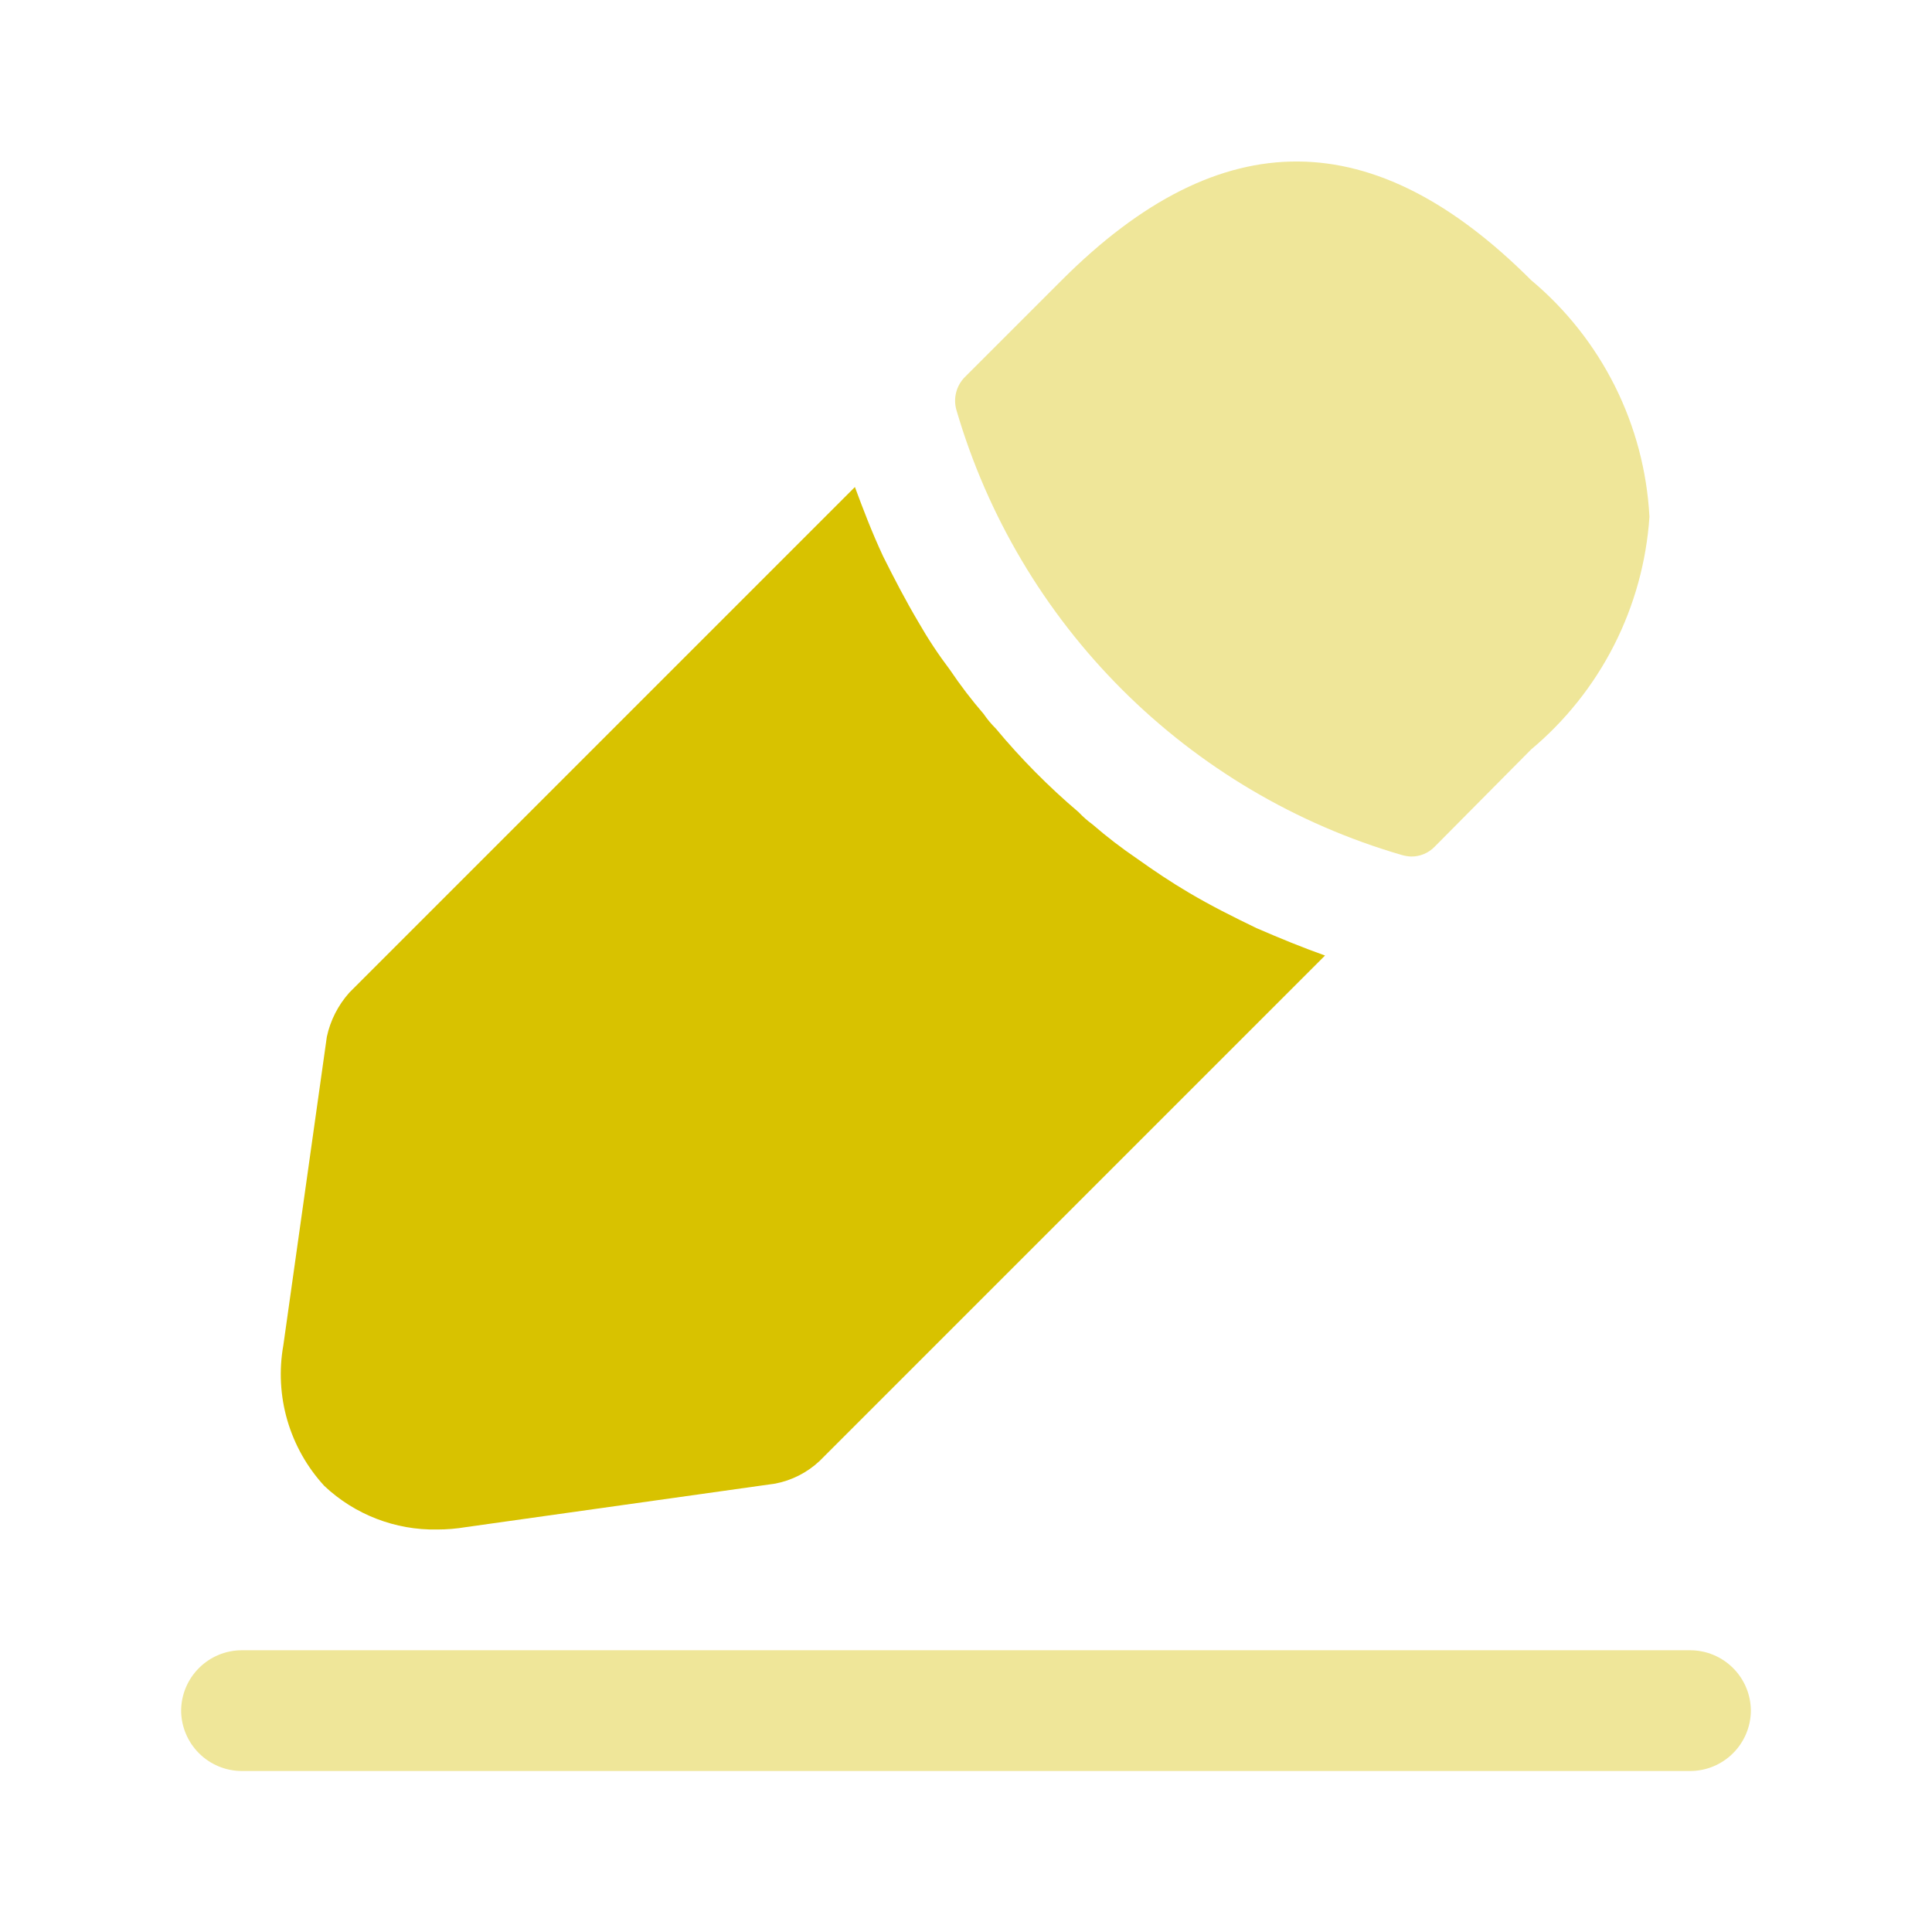
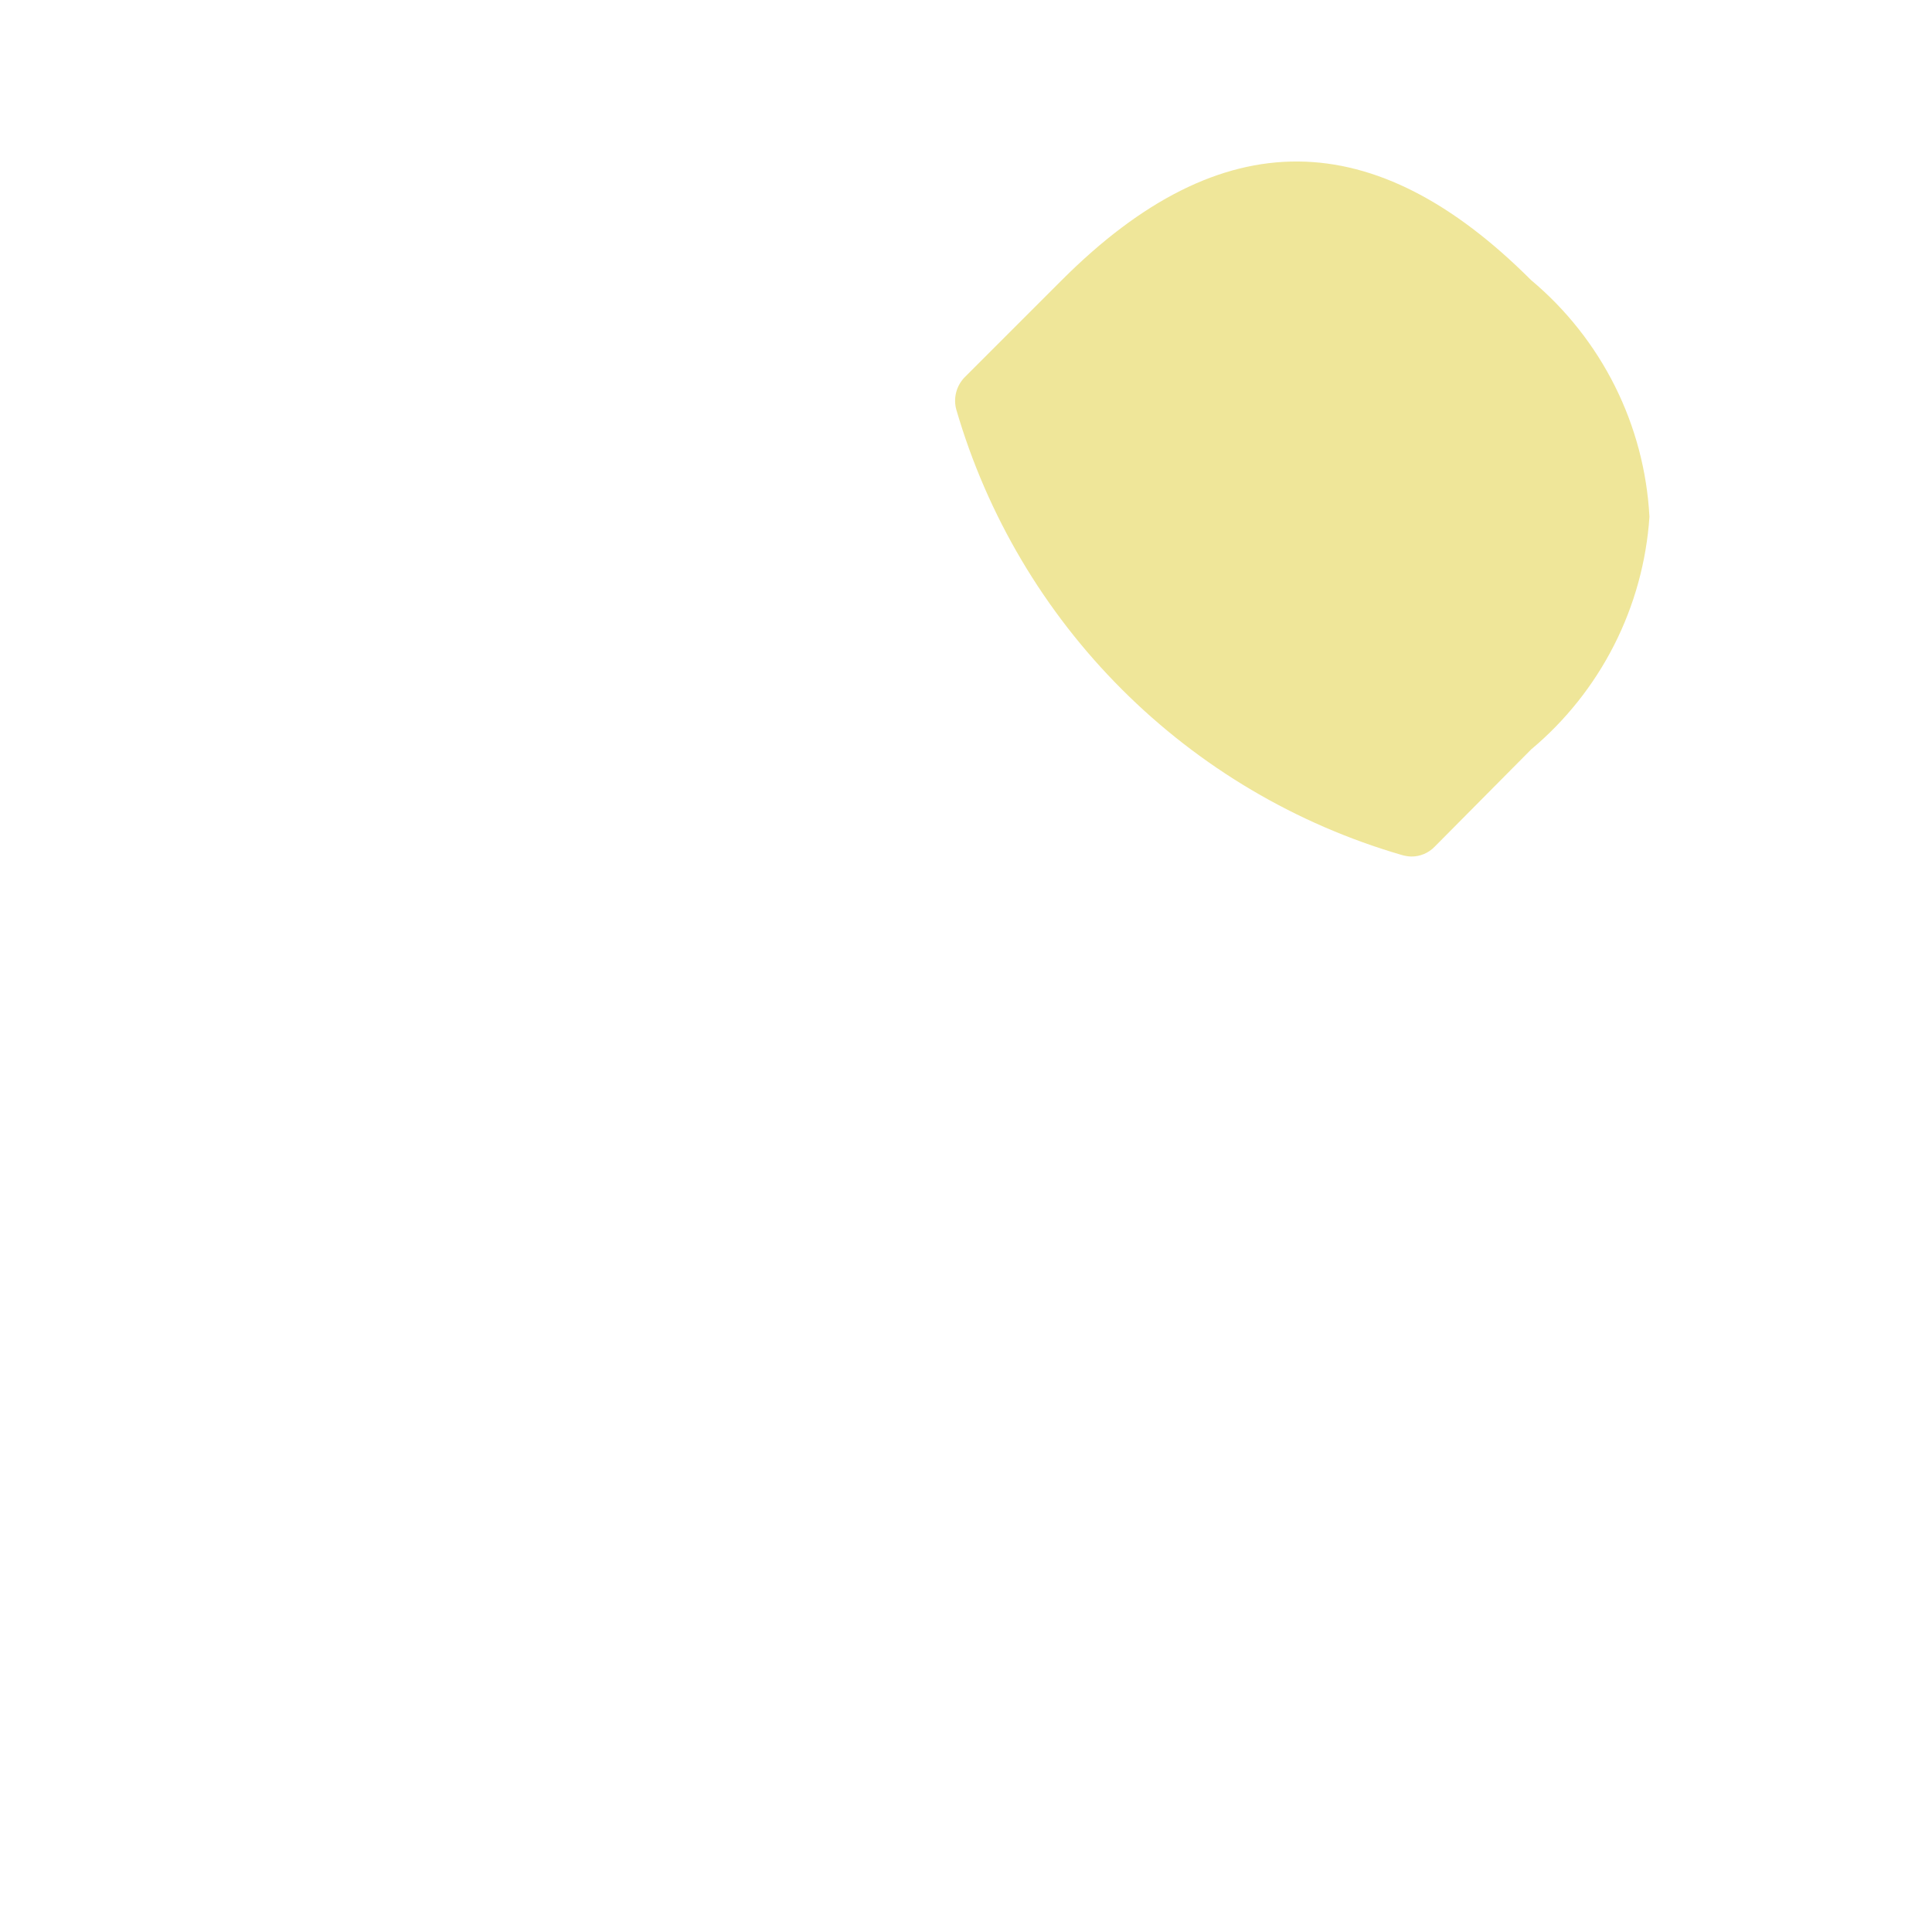
<svg xmlns="http://www.w3.org/2000/svg" width="60" height="60" viewBox="0 0 60 60" fill="none">
-   <path opacity="0.4" d="M52.5 55H7.5C7.004 54.997 6.529 54.798 6.178 54.447C5.827 54.096 5.628 53.621 5.625 53.125C5.628 52.629 5.827 52.154 6.178 51.803C6.529 51.452 7.004 51.253 7.5 51.25H52.5C52.996 51.253 53.471 51.452 53.822 51.803C54.173 52.154 54.372 52.629 54.375 53.125C54.372 53.621 54.173 54.096 53.822 54.447C53.471 54.798 52.996 54.997 52.5 55Z" fill="#D8C200" />
  <path opacity="0.4" d="M47.55 8.7C42.7 3.85 37.95 3.725 32.975 8.7L29.95 11.725C29.825 11.856 29.737 12.017 29.693 12.192C29.649 12.367 29.651 12.551 29.7 12.725C30.656 16.006 32.424 18.993 34.841 21.409C37.257 23.826 40.244 25.594 43.525 26.55C43.623 26.579 43.723 26.596 43.825 26.6C43.96 26.602 44.093 26.576 44.218 26.524C44.343 26.473 44.456 26.396 44.55 26.3L47.55 23.275C48.618 22.381 49.494 21.28 50.126 20.038C50.757 18.796 51.131 17.44 51.225 16.05C51.15 14.638 50.785 13.257 50.153 11.992C49.52 10.728 48.635 9.607 47.55 8.7Z" fill="#D8C200" />
-   <path d="M39.025 28.825C38.3 28.475 37.6 28.125 36.925 27.725C36.375 27.4 35.85 27.05 35.325 26.675C34.838 26.344 34.37 25.985 33.925 25.6C33.772 25.488 33.63 25.363 33.5 25.225C32.568 24.434 31.706 23.564 30.925 22.625C30.786 22.487 30.66 22.337 30.55 22.175C30.173 21.738 29.822 21.279 29.5 20.8C29.144 20.33 28.818 19.837 28.525 19.325C28.125 18.65 27.775 17.975 27.425 17.275C27.075 16.525 26.8 15.8 26.55 15.125L10.85 30.825C10.501 31.215 10.259 31.689 10.15 32.2L8.8 41.775C8.661 42.553 8.703 43.353 8.924 44.112C9.146 44.871 9.539 45.569 10.075 46.15C11.021 47.039 12.277 47.524 13.575 47.5C13.877 47.5 14.178 47.475 14.475 47.425L24.075 46.075C24.59 45.976 25.067 45.733 25.45 45.375L41.15 29.675C40.45 29.425 39.775 29.15 39.025 28.825Z" fill="#D8C200" />
</svg>